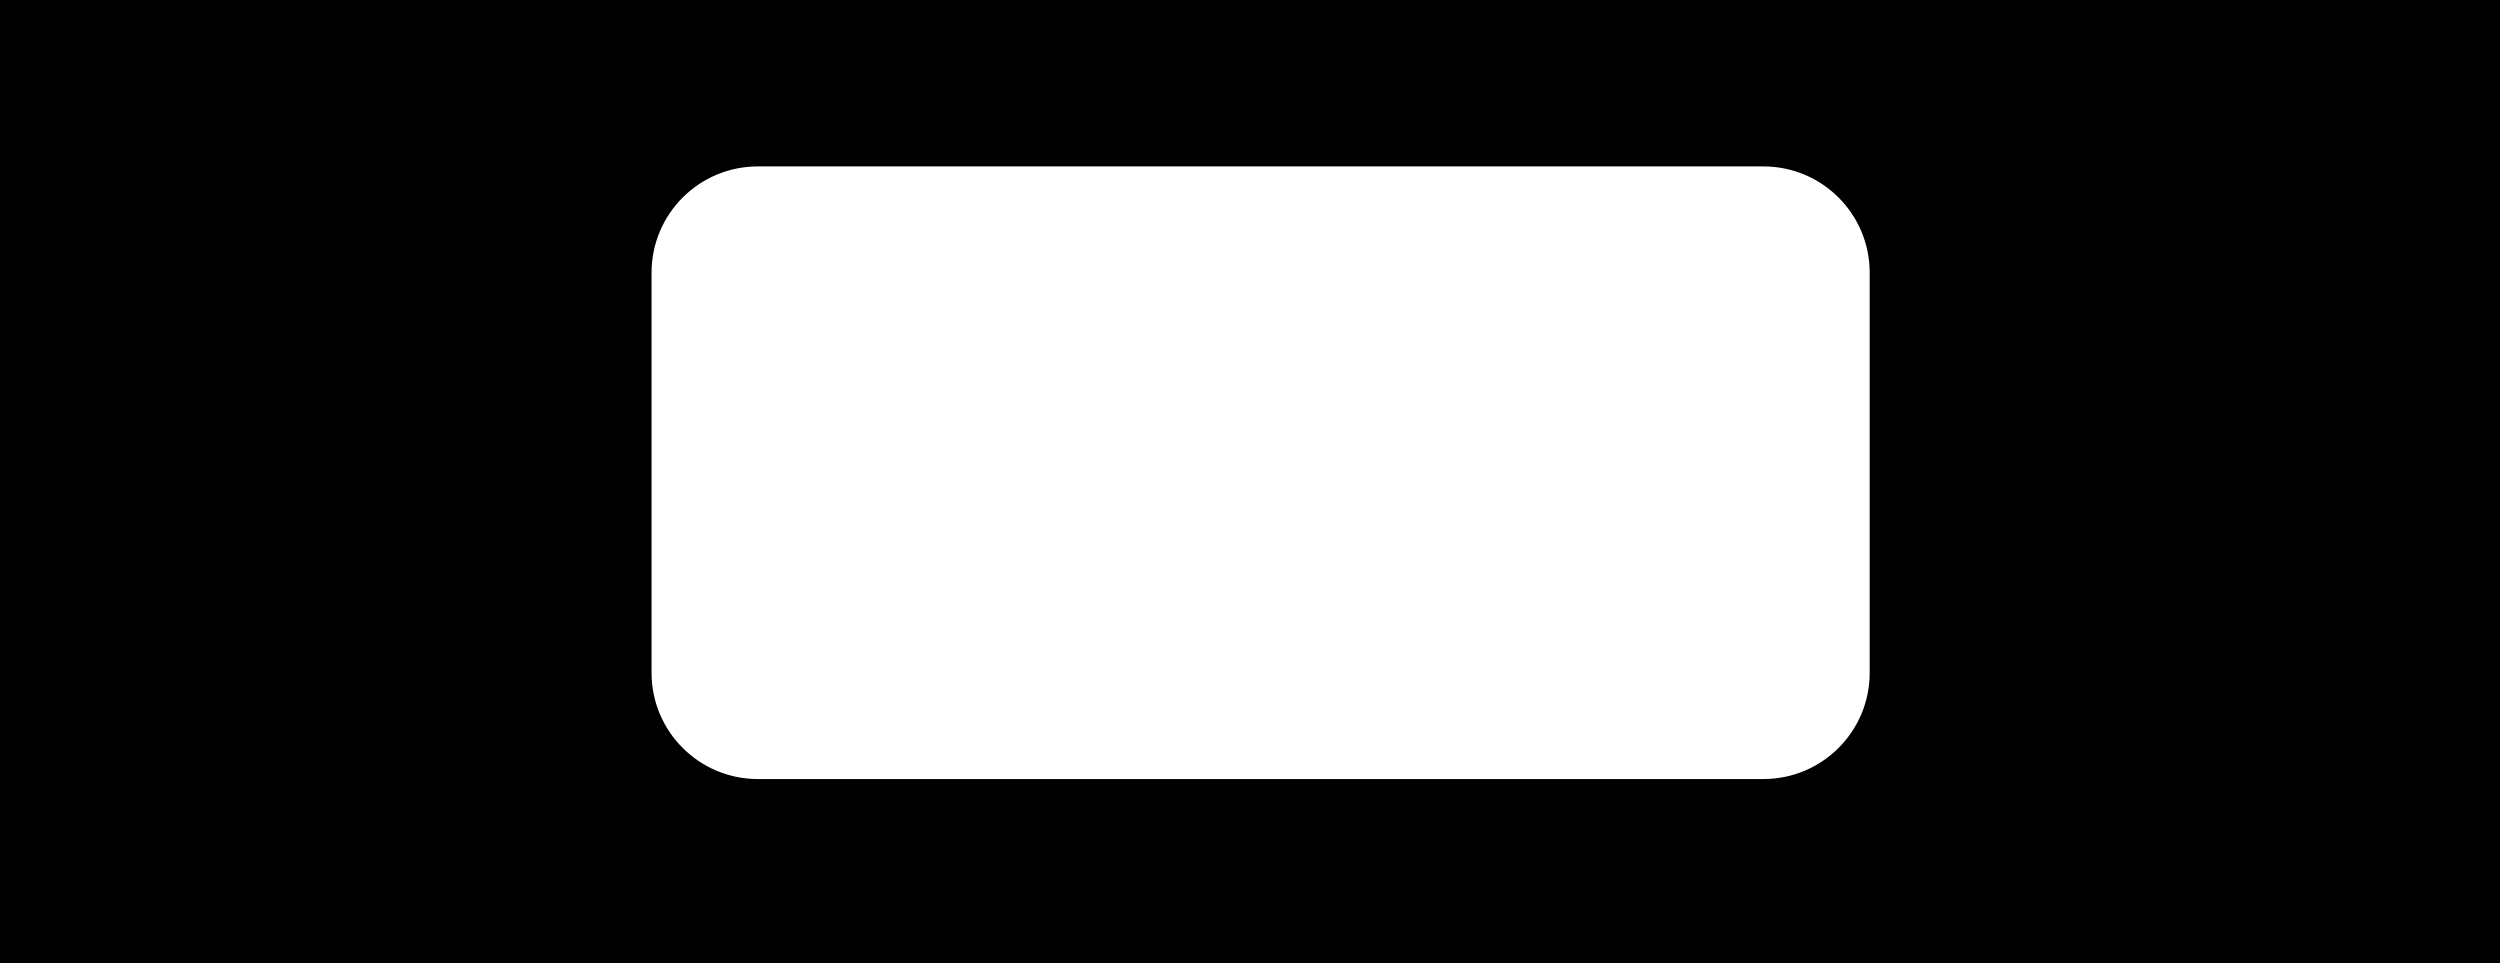
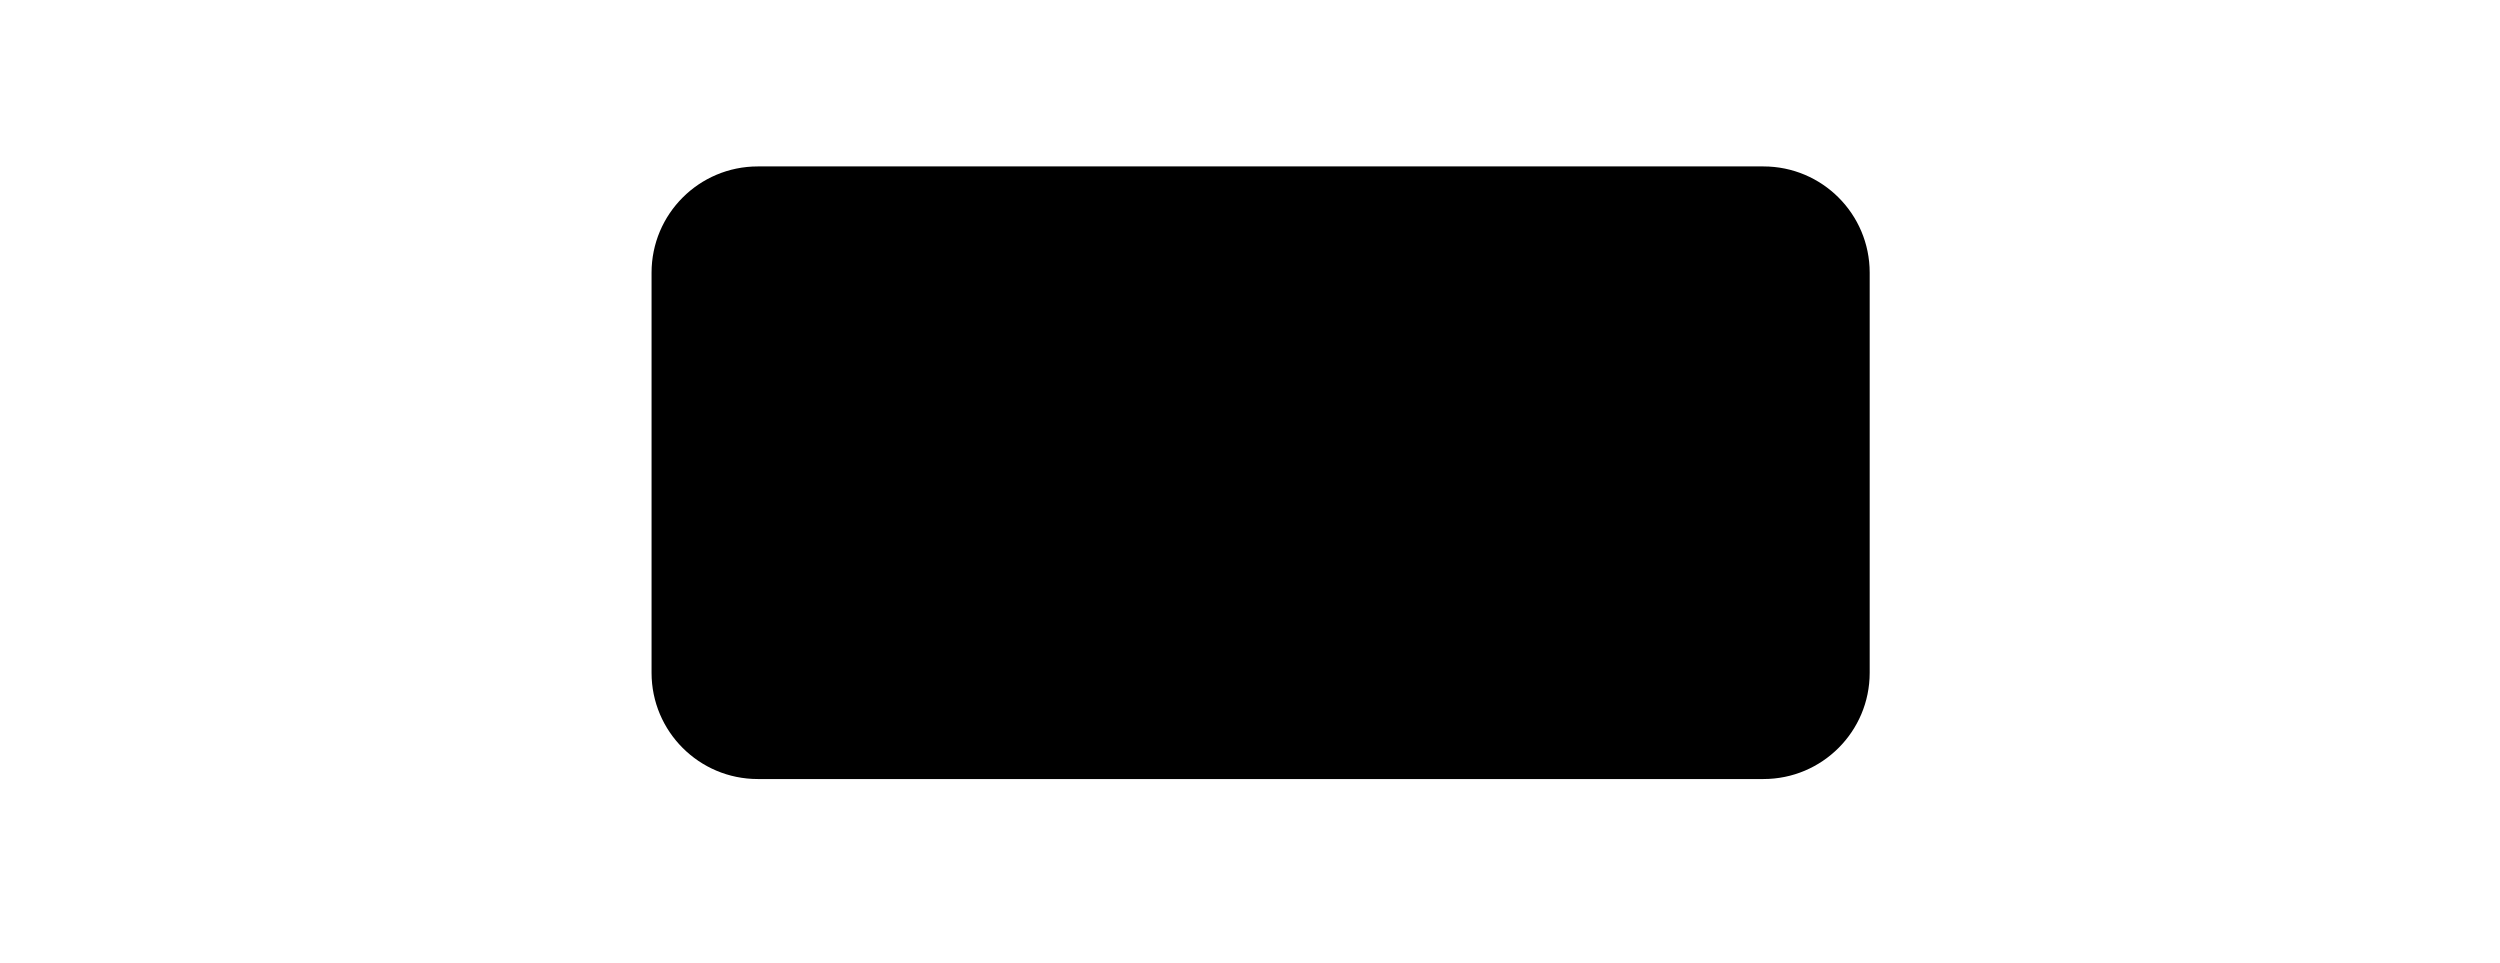
<svg xmlns="http://www.w3.org/2000/svg" width="706" height="272" viewBox="0 0 706 272" fill="none">
-   <path d="M706 272H0V0H706V272ZM214 47C197.431 47 184 60.431 184 77V190C184 206.569 197.431 220 214 220H498C514.569 220 528 206.569 528 190V77C528 60.431 514.569 47 498 47H214Z" fill="black" />
+   <path d="M706 272V0H706V272ZM214 47C197.431 47 184 60.431 184 77V190C184 206.569 197.431 220 214 220H498C514.569 220 528 206.569 528 190V77C528 60.431 514.569 47 498 47H214Z" fill="black" />
</svg>